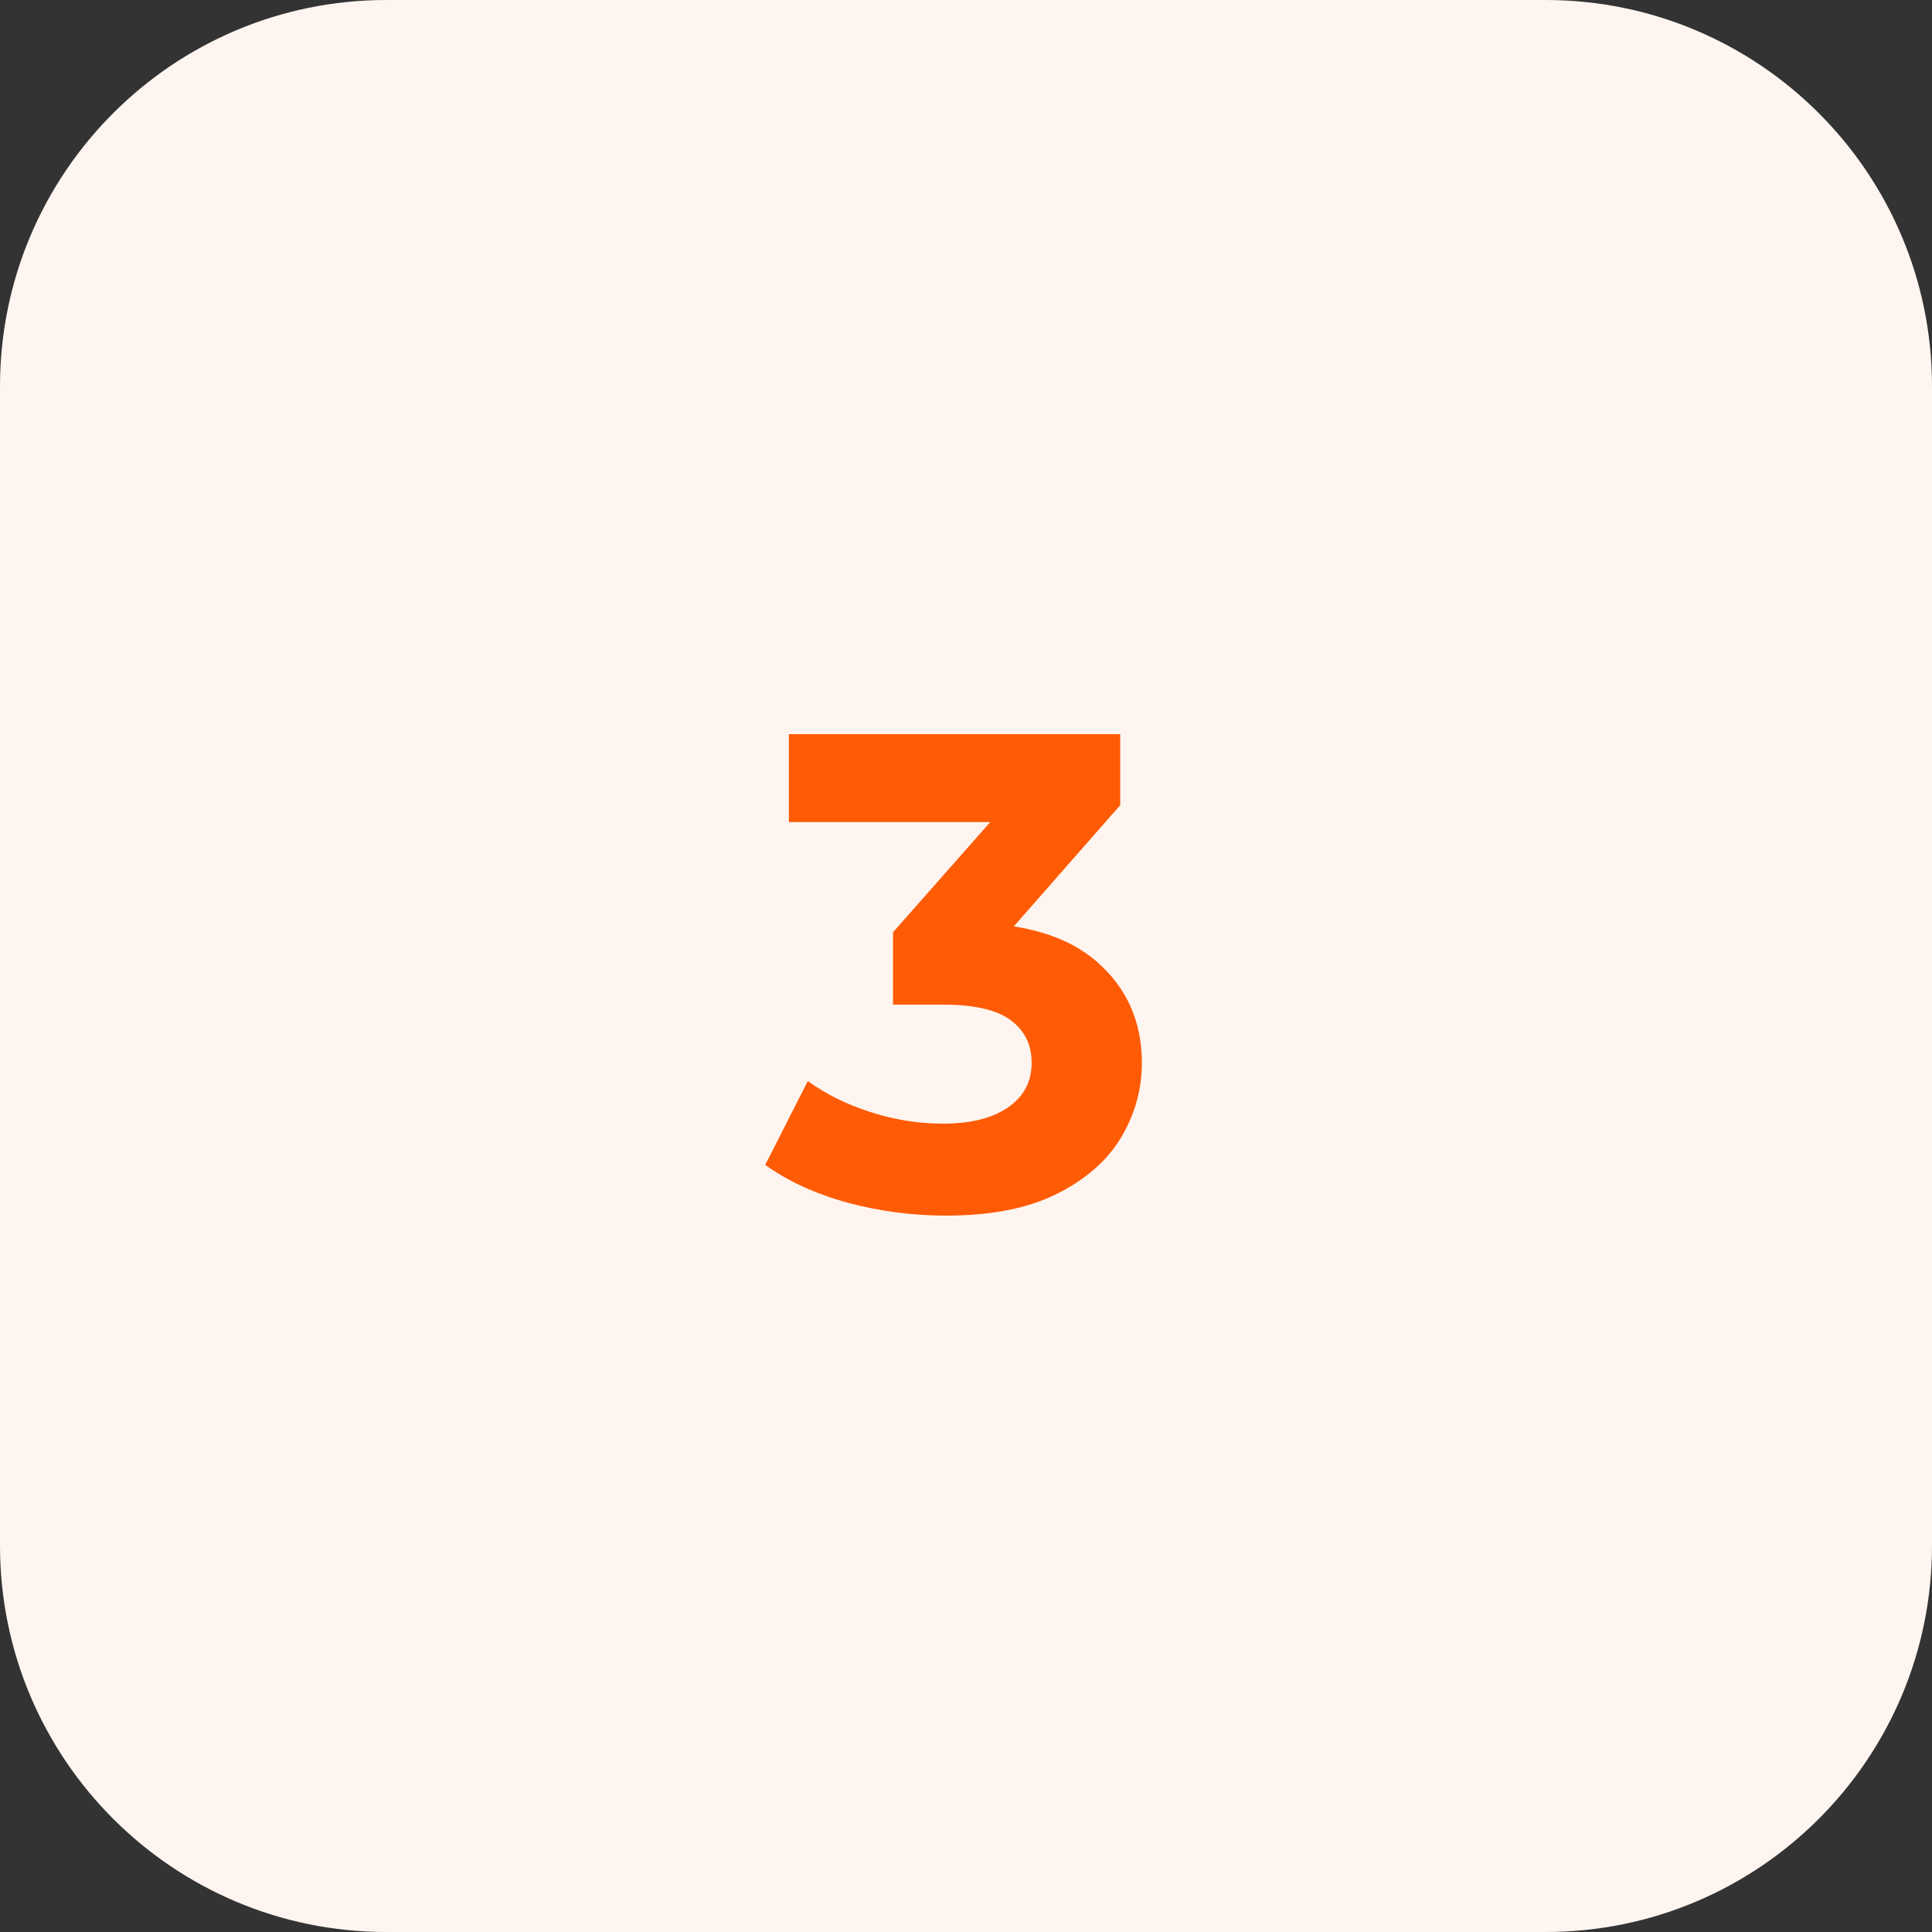
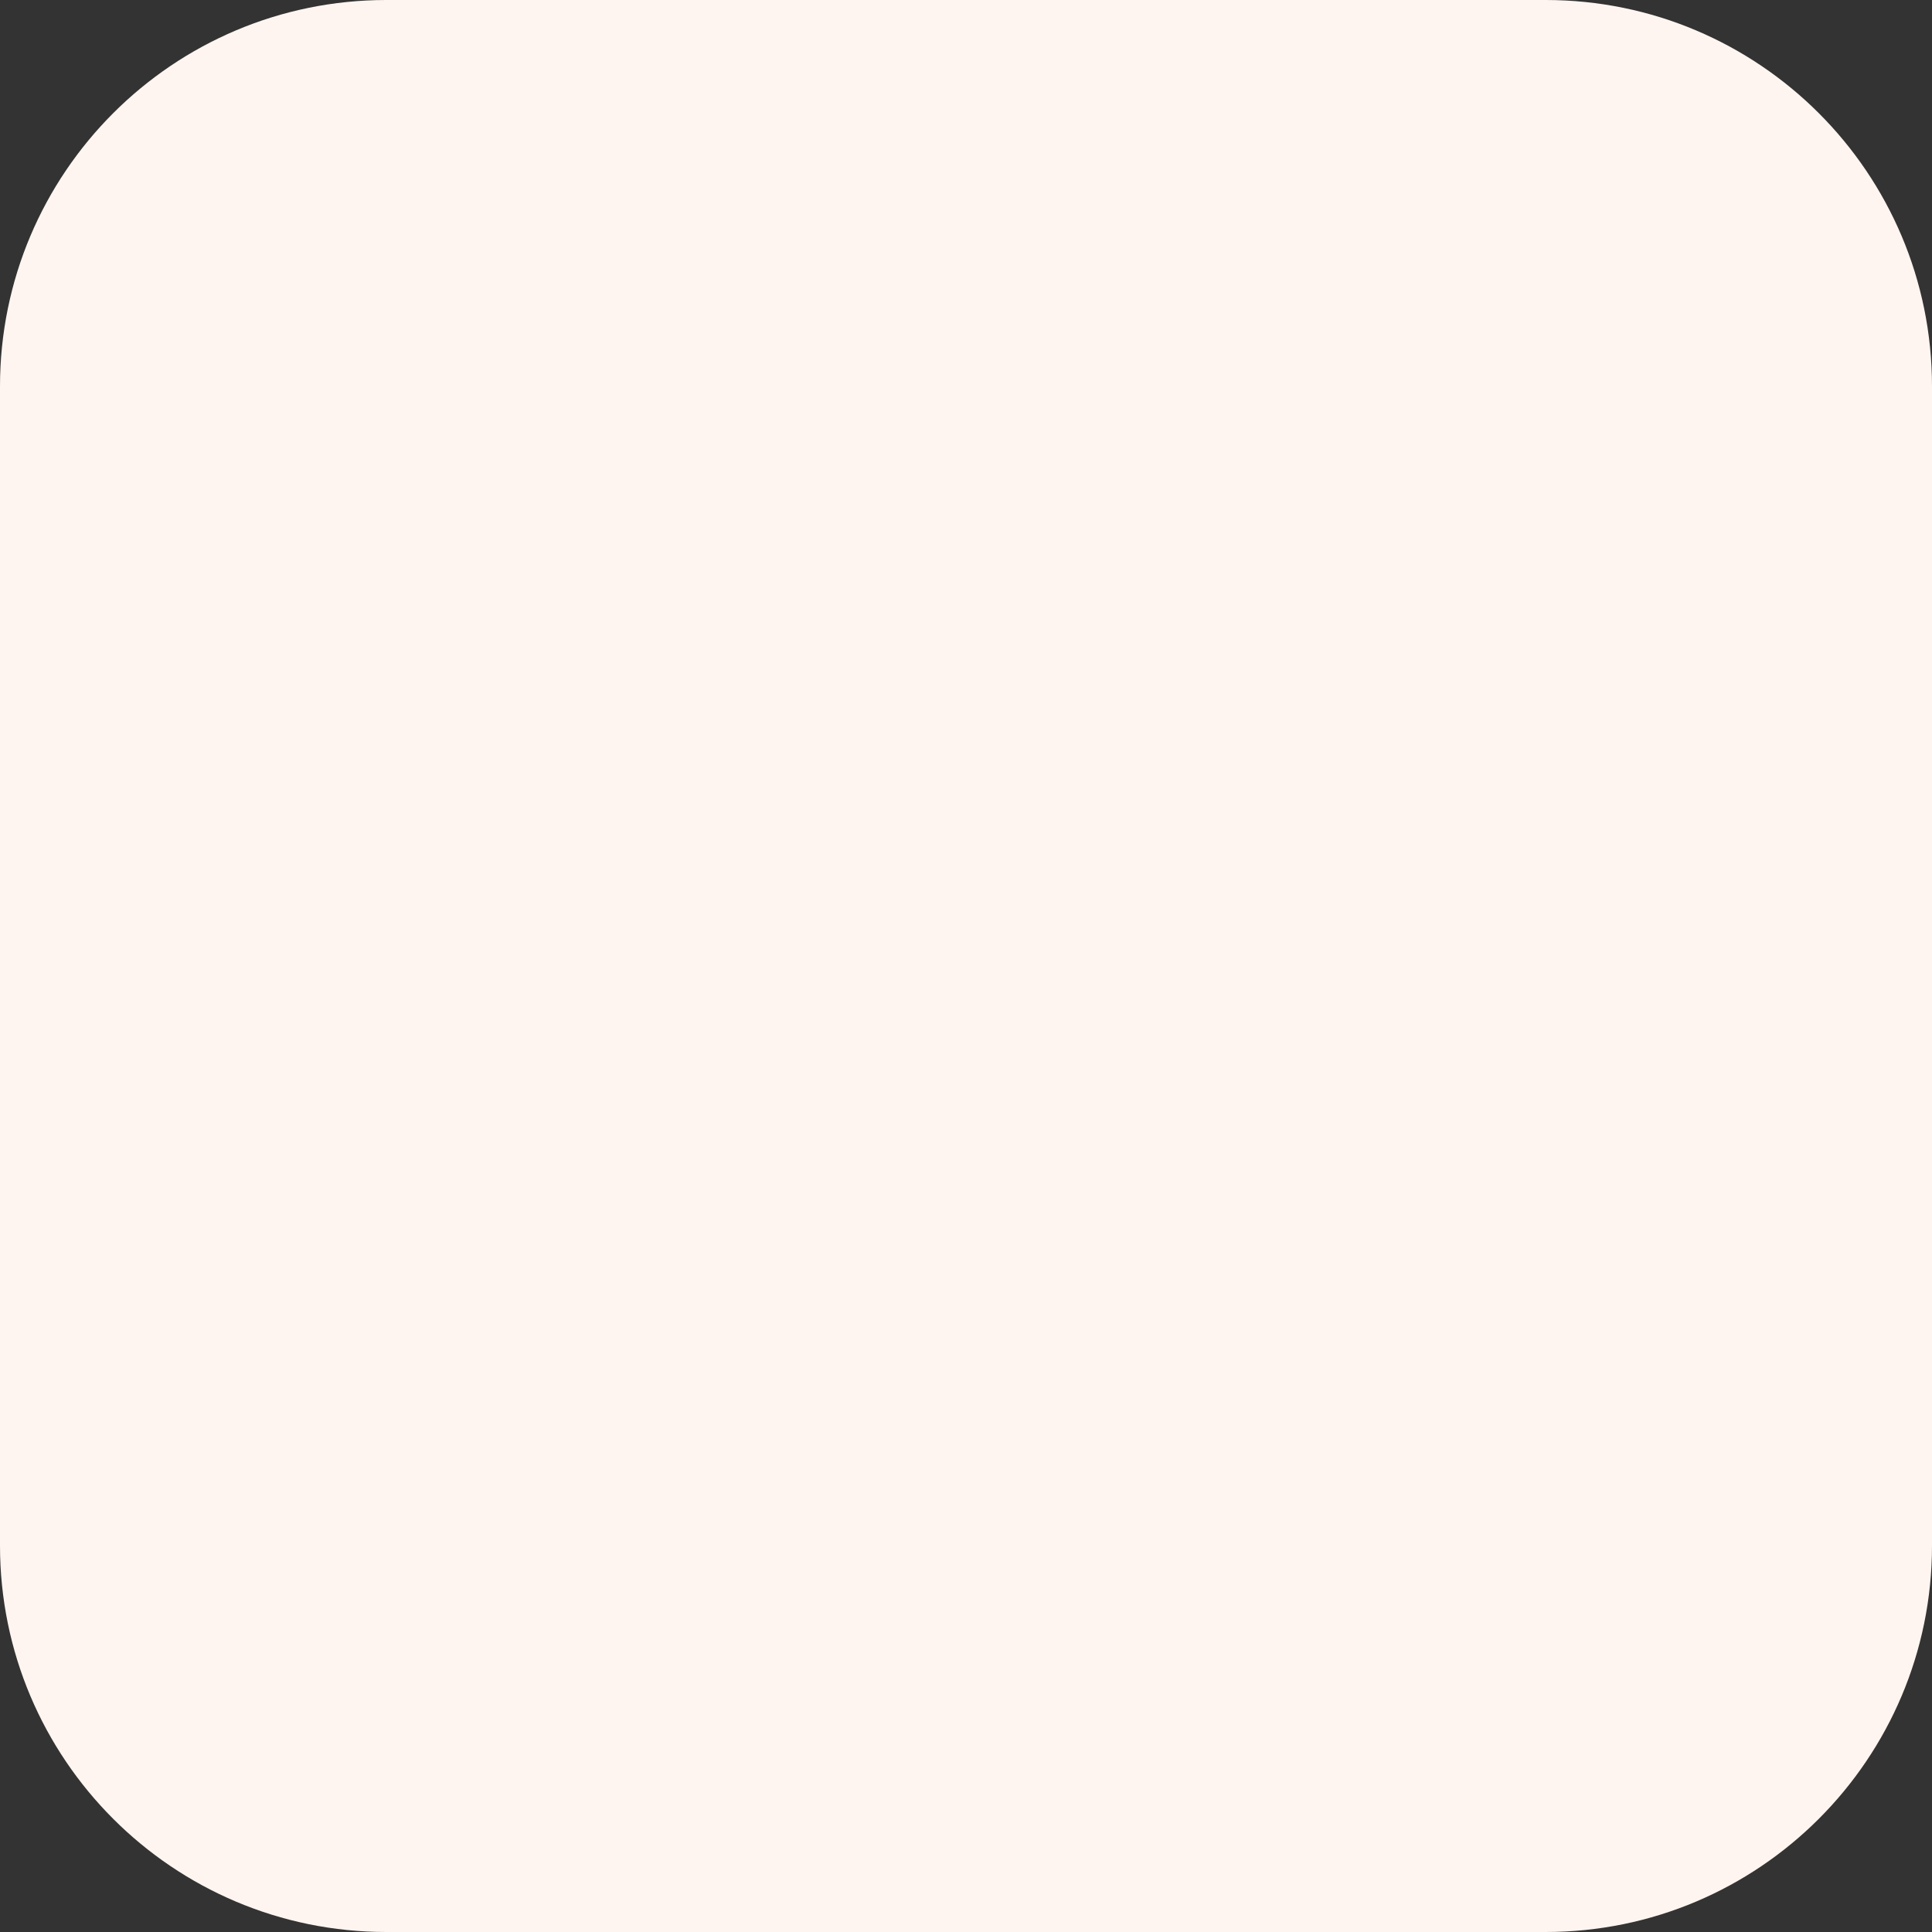
<svg xmlns="http://www.w3.org/2000/svg" width="40" height="40" viewBox="0 0 40 40" fill="none">
  <rect x="0" y="0" width="40" height="40" fill="#333333" stroke="none" />
  <path d="M0 8C0 3.582 3.582 0 8 0H32C36.418 0 40 3.582 40 8V32C40 36.418 36.418 40 32 40H8C3.582 40 0 36.418 0 32V8Z" fill="#FFF5F0" />
-   <path d="M19.581 25.168C18.9 25.168 18.223 25.079 17.551 24.902C16.879 24.715 16.31 24.454 15.843 24.118L16.725 22.382C17.099 22.653 17.533 22.867 18.027 23.026C18.522 23.185 19.021 23.264 19.525 23.264C20.095 23.264 20.543 23.152 20.869 22.928C21.196 22.704 21.359 22.396 21.359 22.004C21.359 21.631 21.215 21.337 20.925 21.122C20.636 20.907 20.169 20.8 19.525 20.8H18.489V19.302L21.219 16.208L21.471 17.02H16.333V15.2H23.193V16.67L20.477 19.764L19.329 19.106H19.987C21.191 19.106 22.101 19.377 22.717 19.918C23.333 20.459 23.641 21.155 23.641 22.004C23.641 22.555 23.497 23.073 23.207 23.558C22.918 24.034 22.475 24.421 21.877 24.72C21.28 25.019 20.515 25.168 19.581 25.168Z" fill="#FF5B05" />
</svg>